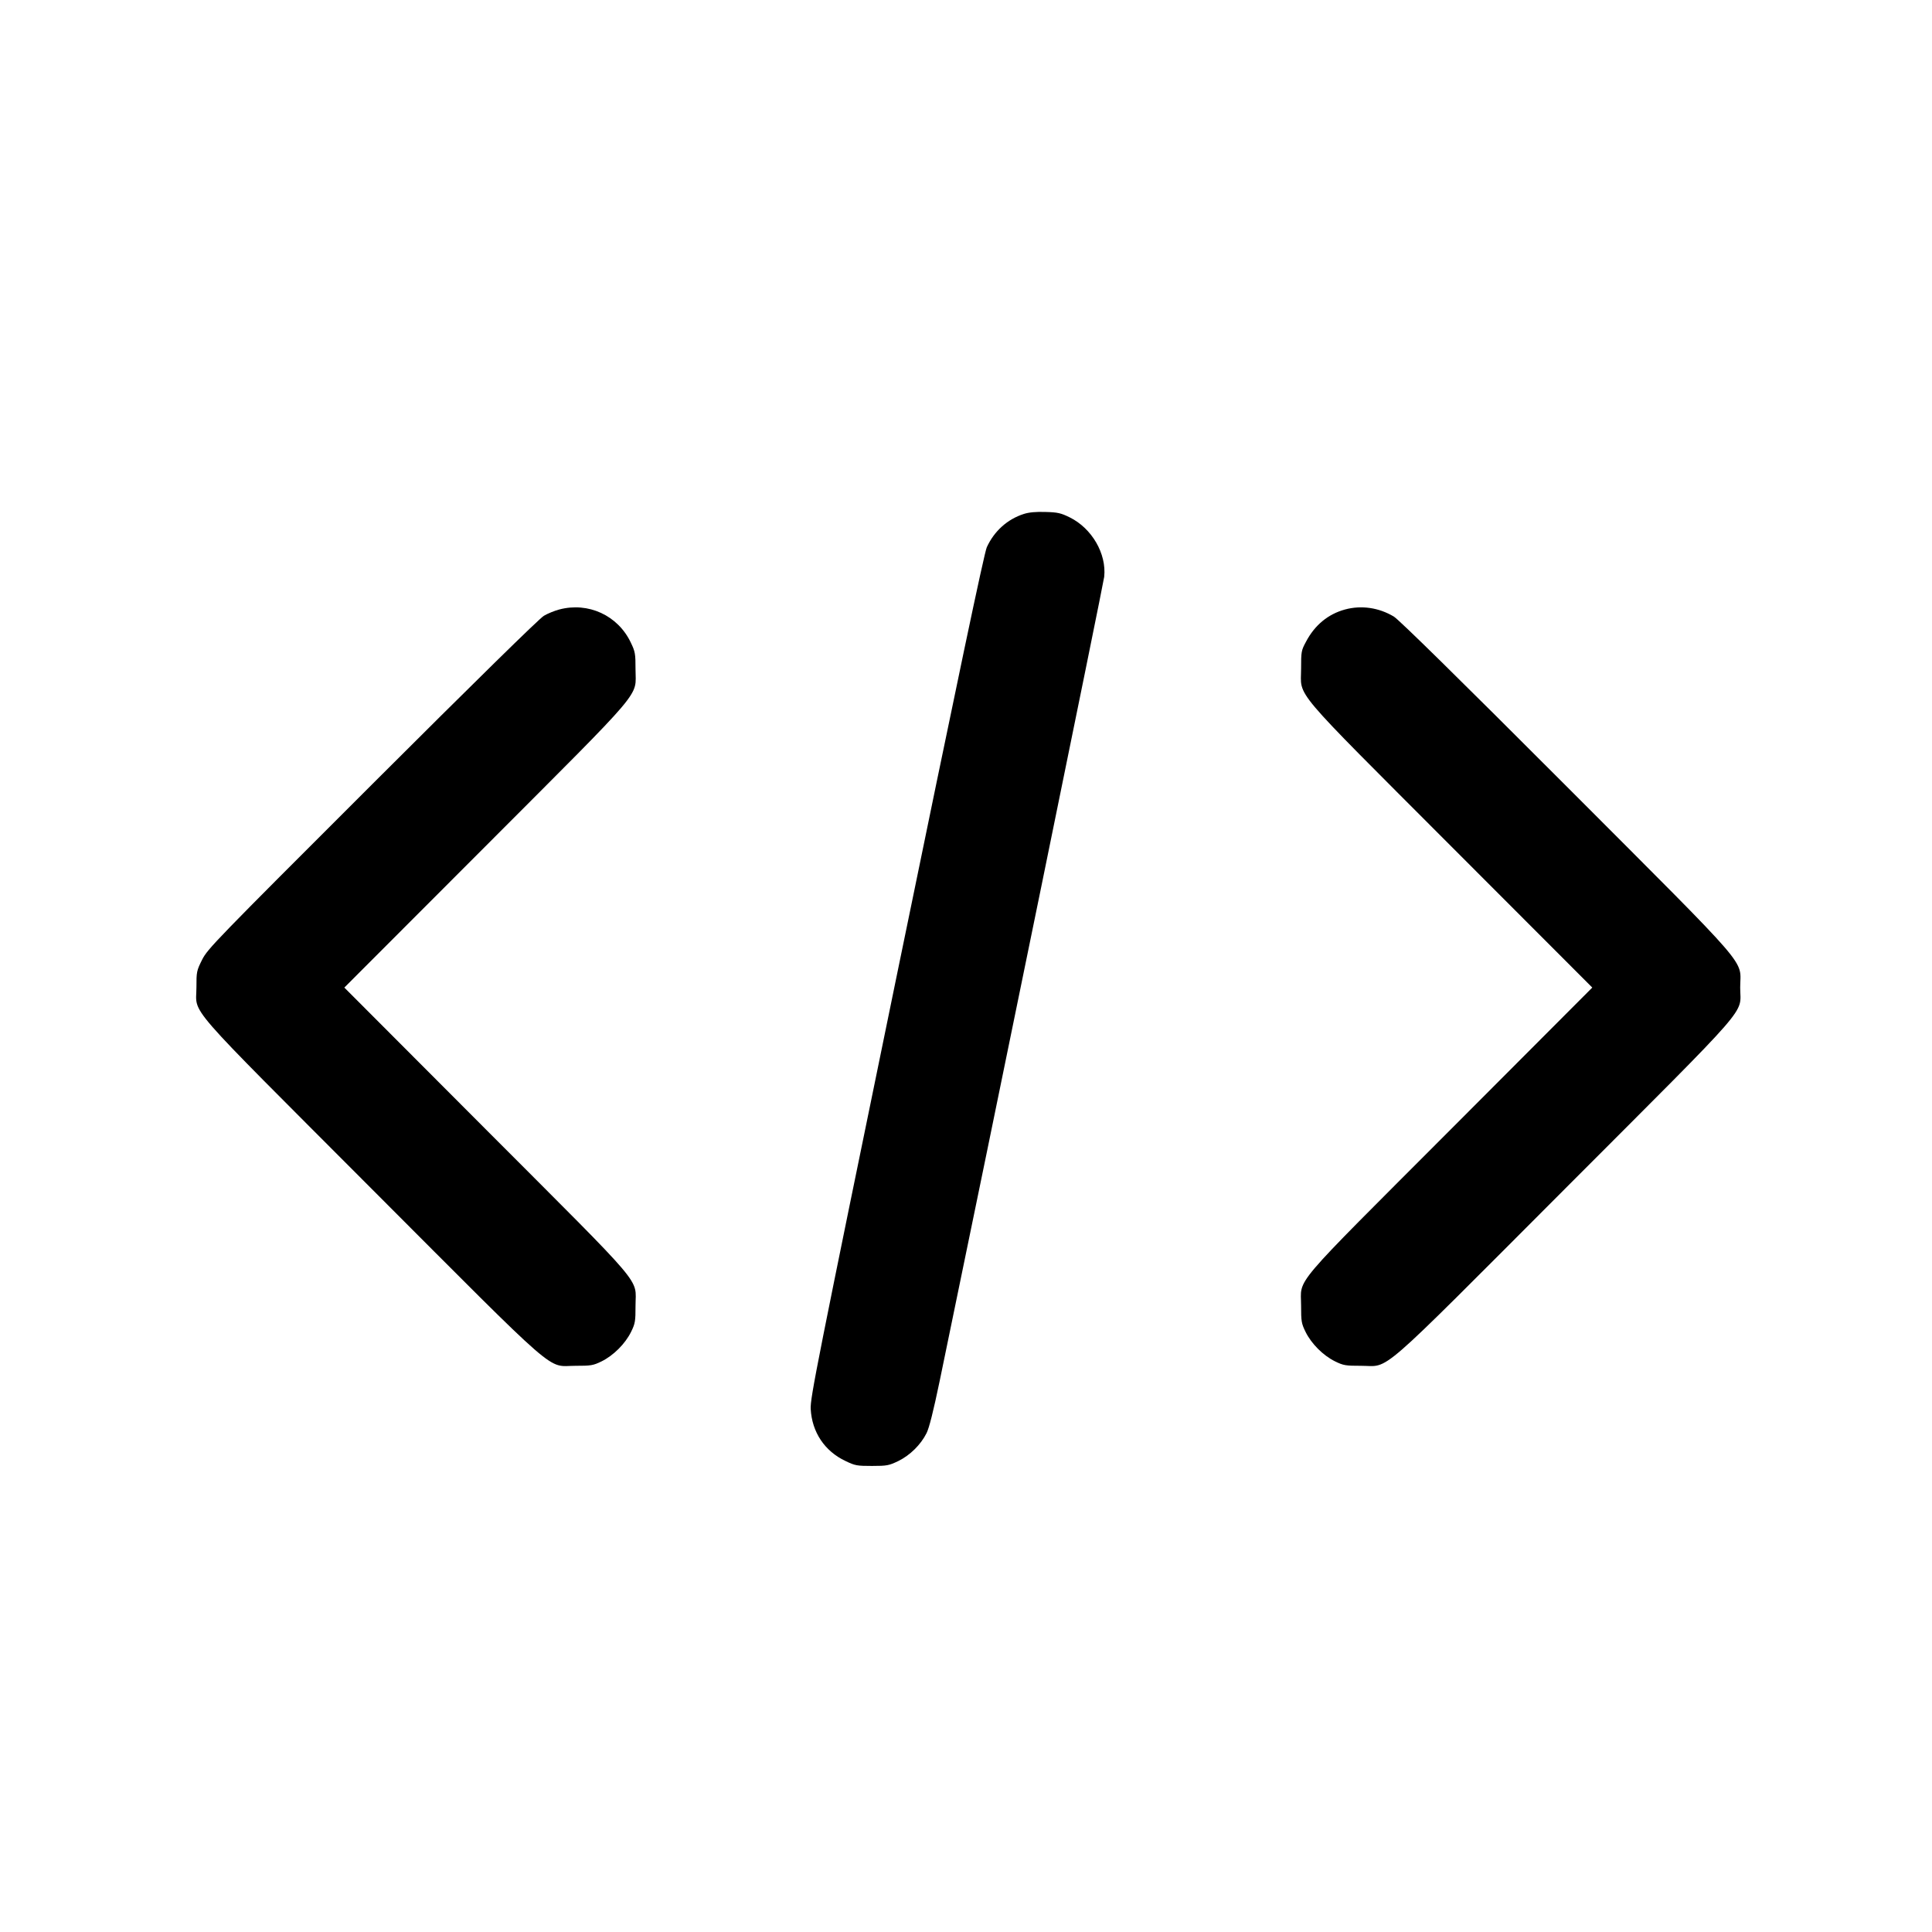
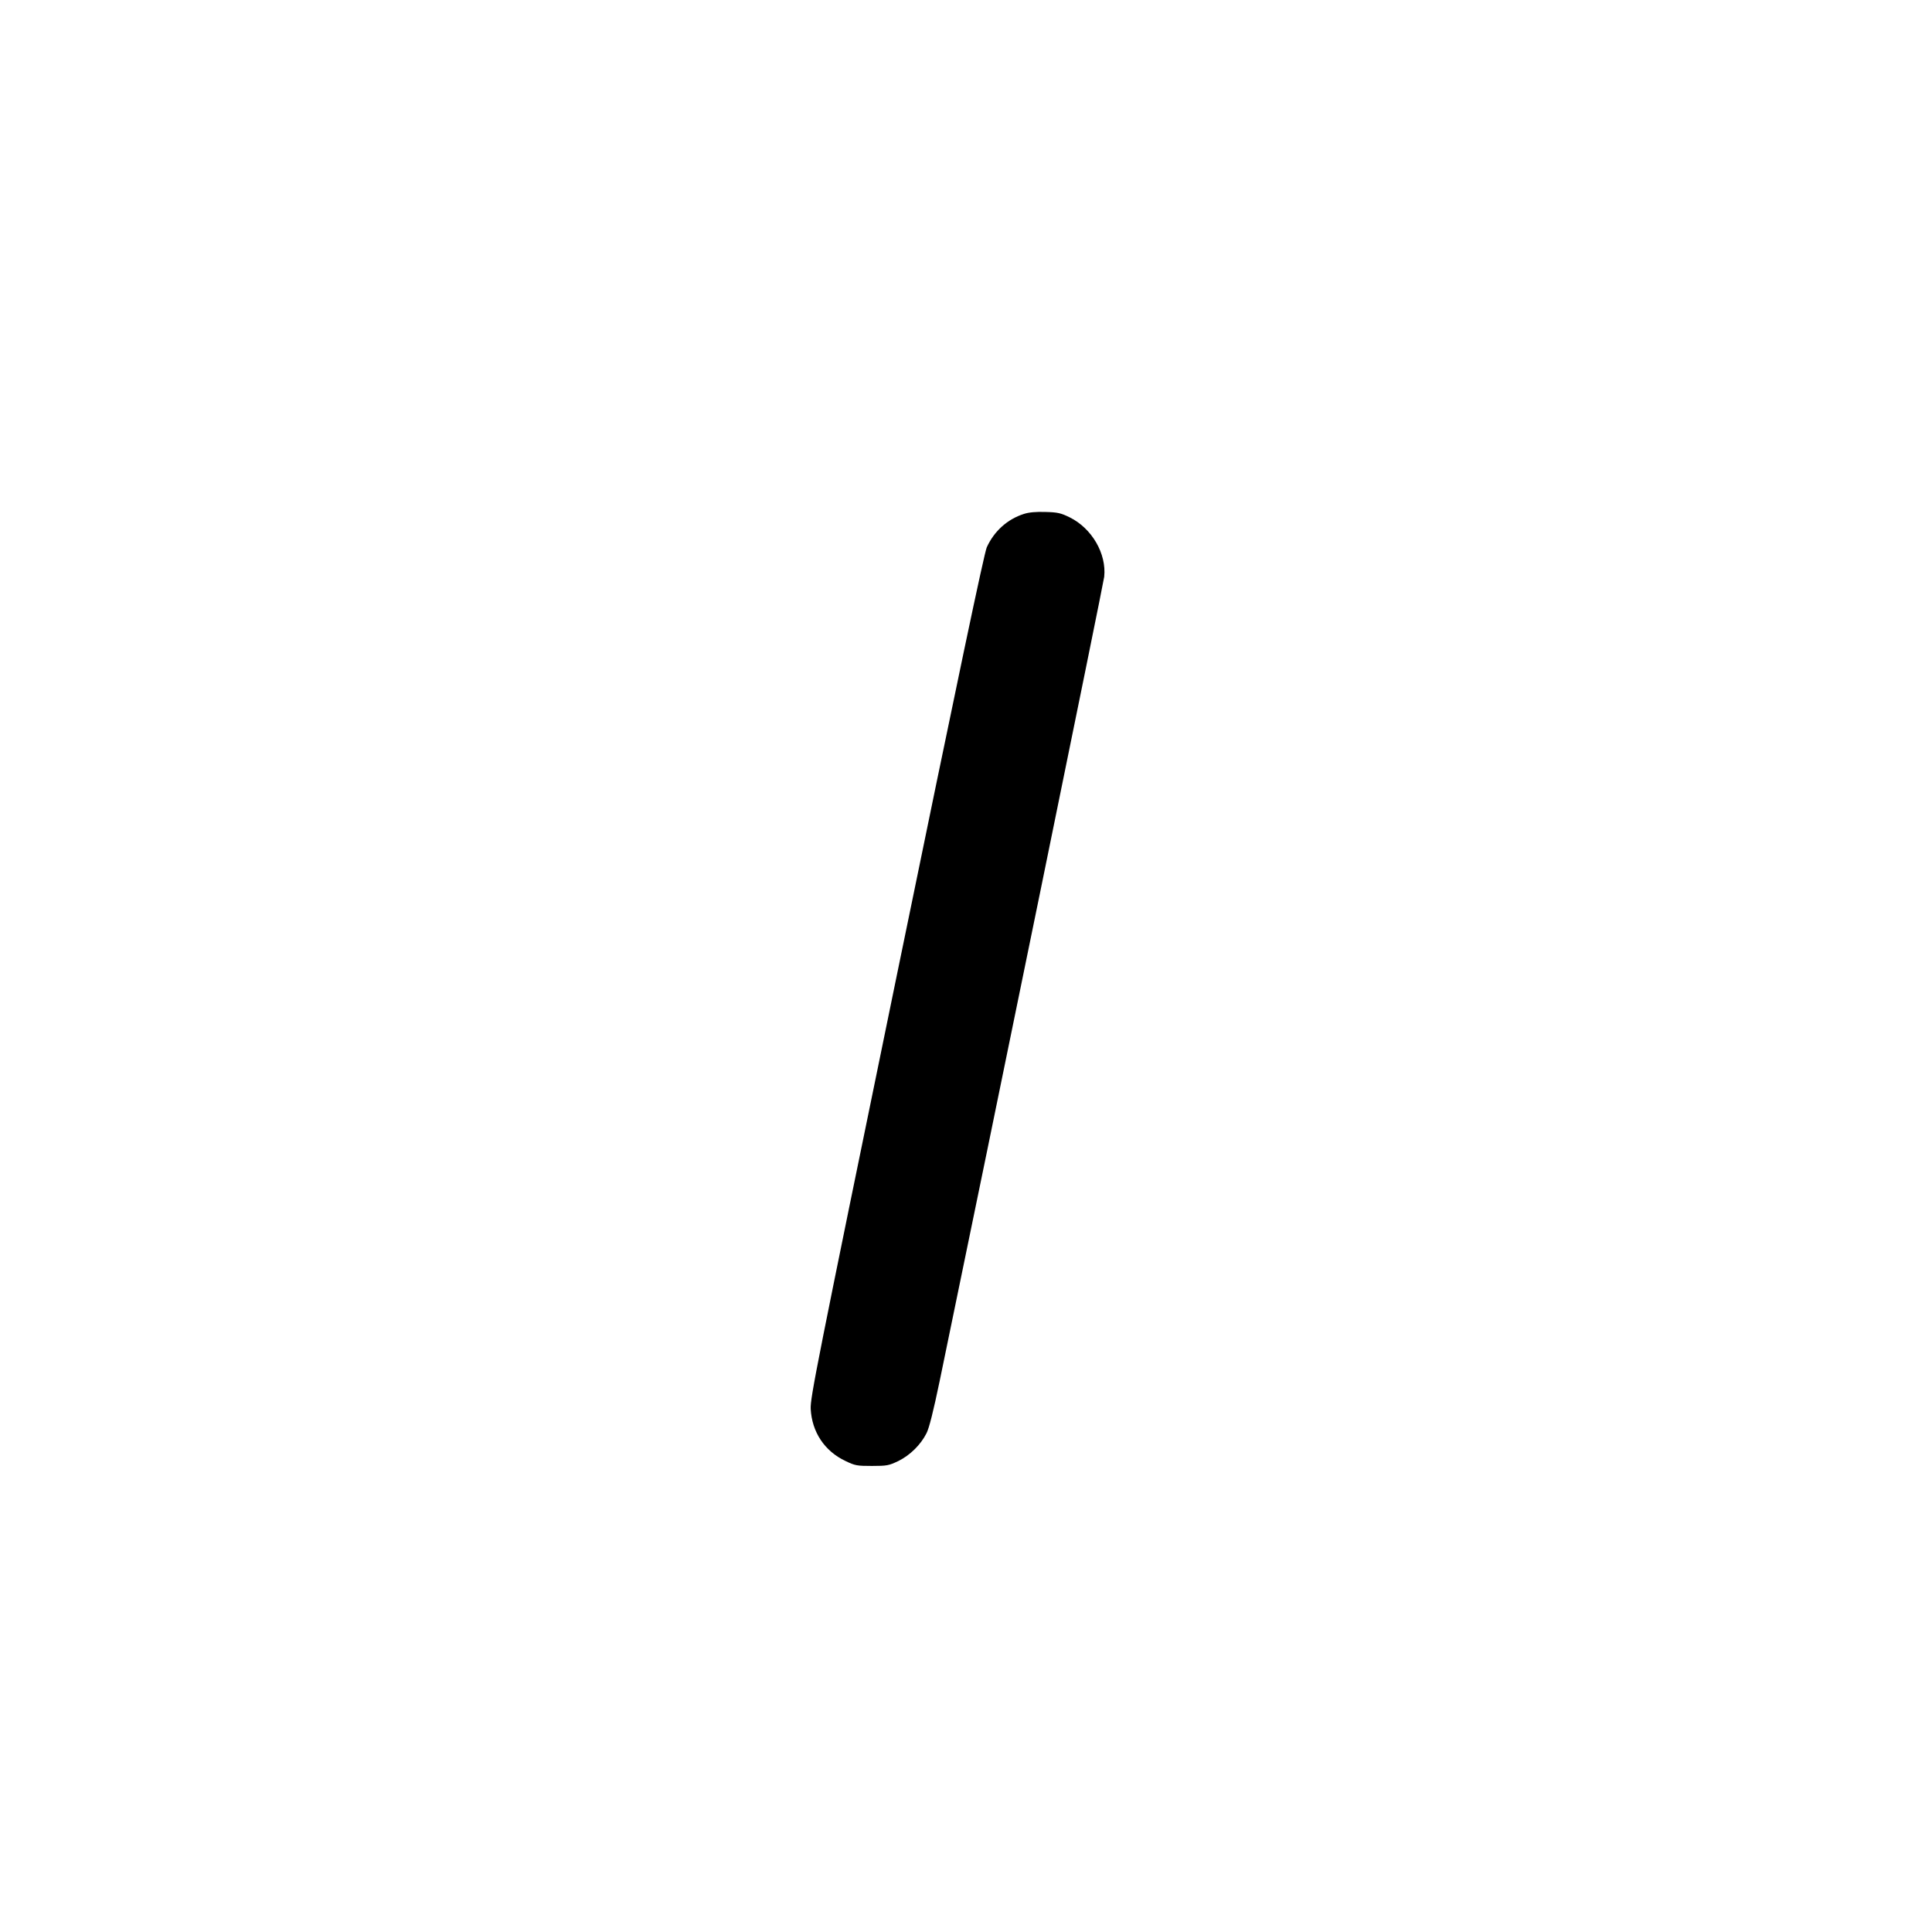
<svg xmlns="http://www.w3.org/2000/svg" version="1.0" width="1254pt" height="1254pt" viewBox="0 0 1254 1254" preserveAspectRatio="xMidYMid meet">
  <g transform="translate(0,1254) scale(0.1,-0.1)" fill="#000000" stroke="none">
    <path d="M6645 9204 c-106 -34 -192 -111 -240 -216 -17 -38 -184 -832 -585 -2783 -522 -2540 -561 -2736 -558 -2810 8 -150 90 -274 226 -338 62 -30 75 -32 172 -32 98 0 110 3 171 32 75 37 145 105 183 181 17 34 44 141 85 338 340 1641 1064 5180 1068 5220 16 150 -80 315 -224 386 -57 28 -78 33 -157 35 -62 2 -107 -2 -141 -13z" />
-     <path d="M3630 8584 c-30 -8 -75 -26 -100 -41 -28 -16 -448 -428 -1113 -1092 -1024 -1023 -1069 -1069 -1105 -1140 -36 -72 -37 -79 -37 -180 0 -183 -101 -66 1134 -1304 1249 -1251 1135 -1152 1326 -1152 101 0 115 2 170 29 77 38 153 114 191 191 27 55 29 69 29 170 0 187 83 88 -969 1142 l-921 923 916 917 c1052 1054 974 962 974 1148 0 102 -2 115 -31 175 -84 176 -276 264 -464 214z" />
-     <path d="M8730 8584 c-110 -30 -197 -102 -253 -209 -31 -57 -32 -65 -32 -175 0 -192 -81 -96 974 -1153 l916 -917 -921 -923 c-1052 -1054 -969 -955 -969 -1142 0 -101 2 -115 29 -170 38 -77 114 -153 191 -191 55 -27 69 -29 170 -29 191 0 77 -99 1326 1152 1235 1237 1134 1121 1134 1303 0 192 100 77 -1127 1306 -708 709 -1087 1081 -1121 1102 -97 58 -210 75 -317 46z" />
  </g>
</svg>